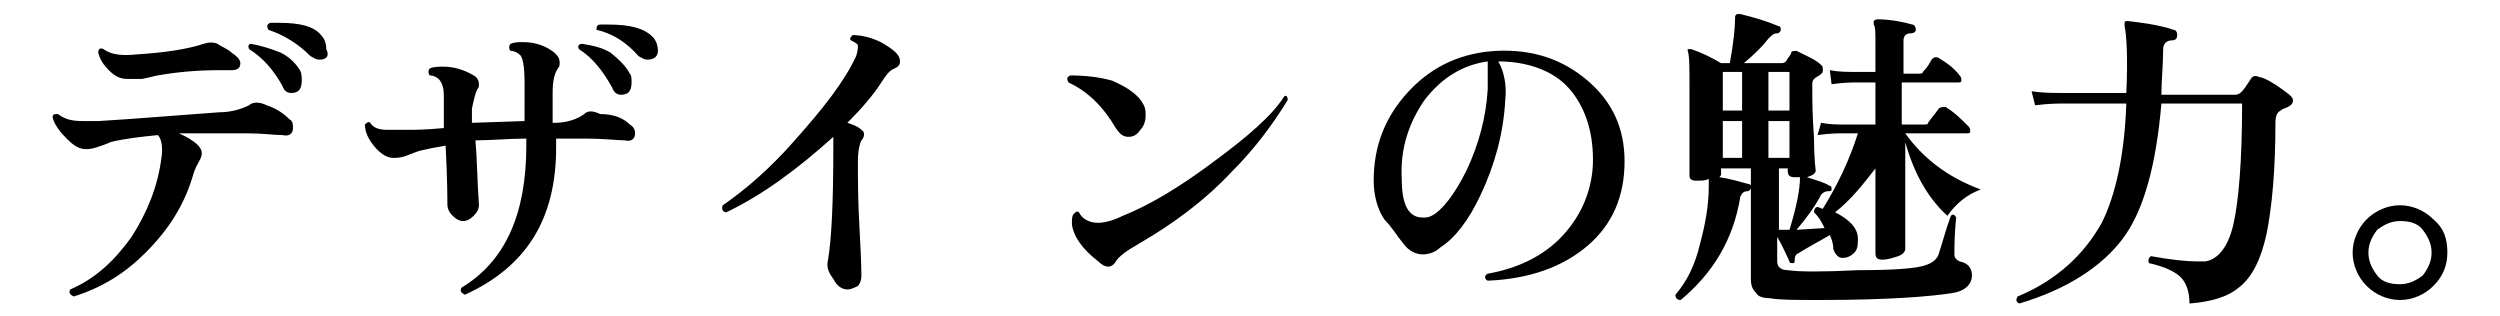
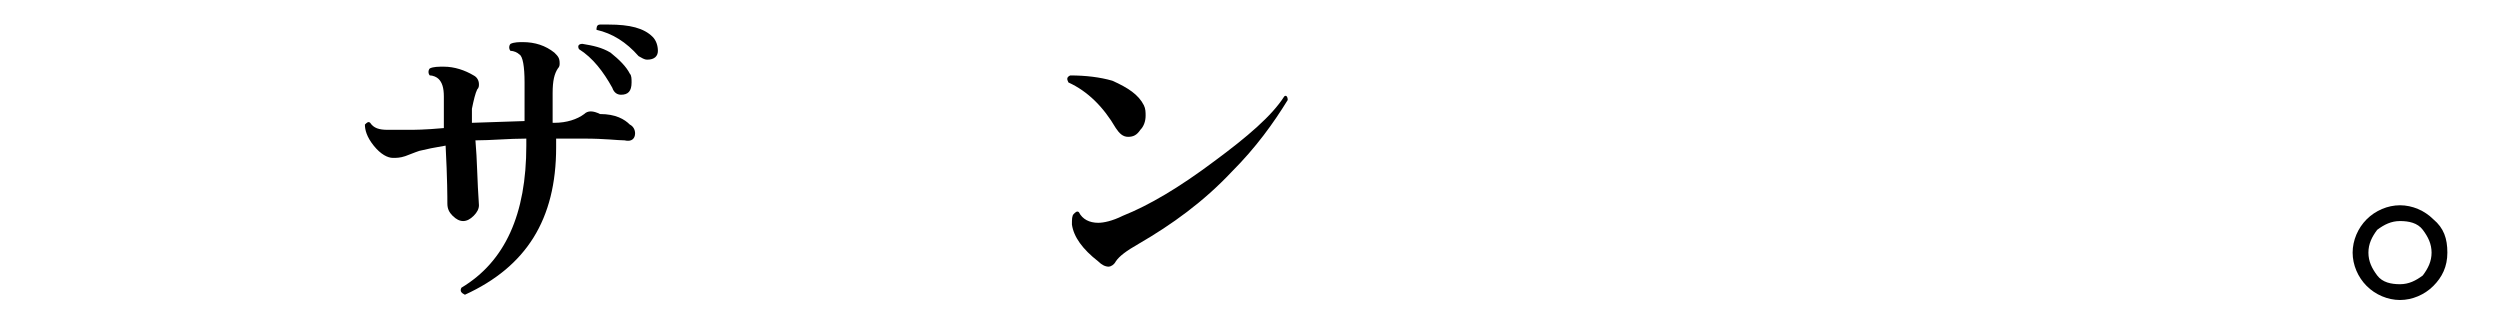
<svg xmlns="http://www.w3.org/2000/svg" version="1.1" id="_レイヤー_2" x="0px" y="0px" viewBox="0 0 142.5 18" style="enable-background:new 0 0 142.5 18;" xml:space="preserve">
  <g id="_レイヤー_1-2">
-     <path d="M16.5,6.8c0.2,0.1,0.2,0.3,0.2,0.5c0,0.3-0.2,0.5-0.6,0.4c-0.5,0-1.1-0.1-2-0.1c-1.5,0-2.7,0-3.9,0   c0.9,0.4,1.3,0.8,1.3,1.1c0,0.1,0,0.2-0.1,0.4C11.3,9.3,11.1,9.6,11,10c-0.5,1.7-1.4,3.1-2.7,4.4c-1.2,1.2-2.5,2-4.1,2.5   c-0.2-0.1-0.3-0.2-0.2-0.4c1.4-0.6,2.5-1.6,3.5-3c0.9-1.4,1.5-2.9,1.7-4.5c0.1-0.6,0-1.1-0.2-1.3C8,7.8,7.1,7.9,6.3,8.1   C6.1,8.2,5.8,8.3,5.5,8.4S5,8.5,4.9,8.5c-0.4,0-0.7-0.2-1.1-0.6C3.4,7.5,3.1,7.1,3,6.7c0-0.2,0.1-0.2,0.3-0.2   c0.4,0.3,0.8,0.4,1.4,0.4c0.2,0,0.5,0,0.9,0c1.8-0.1,4.1-0.3,6.9-0.5c0.7,0,1.3-0.2,1.7-0.4c0.2-0.2,0.6-0.2,1,0   C15.8,6.2,16.2,6.5,16.5,6.8L16.5,6.8z M13.7,3.6c0,0.3-0.2,0.4-0.5,0.4c-0.2,0-0.4,0-0.7,0c-1.2,0-2.4,0.1-3.5,0.3   c-0.1,0-0.4,0.1-0.9,0.2C7.7,4.5,7.5,4.5,7.3,4.5C6.9,4.5,6.6,4.4,6.2,4C5.9,3.7,5.7,3.4,5.6,3c0-0.2,0.1-0.3,0.3-0.2   c0.4,0.3,1,0.4,1.9,0.3c1.6-0.1,2.9-0.3,3.8-0.6c0.3-0.1,0.6-0.1,0.8,0C12.7,2.7,13,2.8,13.2,3C13.5,3.2,13.7,3.4,13.7,3.6   L13.7,3.6z M17.1,4c0.1,0.2,0.1,0.4,0.1,0.6c0,0.5-0.2,0.7-0.6,0.7c-0.2,0-0.4-0.1-0.5-0.4C15.6,4,15,3.3,14.2,2.8   c-0.1-0.2,0-0.3,0.1-0.3C14.9,2.6,15.5,2.8,16,3C16.6,3.3,16.9,3.7,17.1,4L17.1,4z M18.2,3.4c-0.2,0-0.3-0.1-0.5-0.2   c-0.7-0.7-1.5-1.2-2.4-1.5c-0.1-0.2-0.1-0.3,0.1-0.4c0.2,0,0.3,0,0.5,0c1.2,0,2,0.2,2.4,0.7c0.2,0.2,0.3,0.5,0.3,0.8   C18.8,3.2,18.6,3.4,18.2,3.4L18.2,3.4z" />
    <path d="M35.9,7.1c0.2,0.1,0.3,0.3,0.3,0.5c0,0.3-0.2,0.5-0.6,0.4c-0.4,0-1.1-0.1-2.3-0.1c-0.5,0-1,0-1.6,0v0.5   c0,4.1-1.7,6.8-5.2,8.4c-0.2-0.1-0.3-0.2-0.2-0.4c2.5-1.5,3.7-4.2,3.7-8.1V7.9c-1,0-2,0.1-2.9,0.1c0.1,1.1,0.1,2.3,0.2,3.7   c0,0.2-0.1,0.4-0.3,0.6c-0.2,0.2-0.4,0.3-0.6,0.3c-0.2,0-0.4-0.1-0.6-0.3c-0.2-0.2-0.3-0.4-0.3-0.7c0-0.3,0-1.4-0.1-3.3   c-0.6,0.1-1.1,0.2-1.5,0.3c0,0-0.3,0.1-0.8,0.3c-0.3,0.1-0.5,0.1-0.7,0.1c-0.3,0-0.7-0.2-1.1-0.7c-0.4-0.5-0.5-0.9-0.5-1.2   c0.1-0.1,0.2-0.2,0.3-0.1c0.2,0.3,0.5,0.4,1,0.4c0.2,0,0.6,0,1.2,0c0.3,0,0.9,0,2-0.1l0-1.8c0-0.5-0.1-0.8-0.3-1   c-0.1-0.1-0.3-0.2-0.5-0.2c-0.1-0.1-0.1-0.3,0-0.4c0.2-0.1,0.5-0.1,0.8-0.1c0.6,0,1.2,0.2,1.7,0.5c0.2,0.1,0.3,0.3,0.3,0.5   c0,0.1,0,0.2-0.1,0.3c-0.1,0.2-0.2,0.6-0.3,1.1c0,0.2,0,0.5,0,0.8l3-0.1V4.7c0-0.9-0.1-1.5-0.3-1.6c-0.1-0.1-0.3-0.2-0.5-0.2   c-0.1-0.1-0.1-0.3,0-0.4c0.2-0.1,0.5-0.1,0.7-0.1c0.7,0,1.3,0.2,1.8,0.6c0.2,0.2,0.3,0.3,0.3,0.6c0,0.1,0,0.2-0.1,0.3   c-0.2,0.3-0.3,0.7-0.3,1.4v1.7l0.1,0c0.7,0,1.3-0.2,1.7-0.5c0.2-0.2,0.5-0.2,0.9,0C35.1,6.5,35.6,6.8,35.9,7.1L35.9,7.1z M35.9,4.2   C36,4.3,36,4.5,36,4.7c0,0.5-0.2,0.7-0.6,0.7c-0.2,0-0.4-0.1-0.5-0.4c-0.5-0.9-1.1-1.7-1.9-2.2c-0.1-0.2,0-0.3,0.2-0.3   c0.6,0.1,1.1,0.2,1.6,0.5C35.3,3.4,35.7,3.8,35.9,4.2L35.9,4.2z M36.9,3.4c-0.2,0-0.3-0.1-0.5-0.2c-0.7-0.8-1.5-1.3-2.4-1.5   C34,1.6,34,1.4,34.2,1.4c0.2,0,0.3,0,0.5,0c1.2,0,2,0.2,2.5,0.7c0.2,0.2,0.3,0.5,0.3,0.8C37.5,3.2,37.3,3.4,36.9,3.4L36.9,3.4z" />
-     <path d="M51.3,3.5c0,0.2-0.1,0.3-0.3,0.4c-0.3,0.1-0.5,0.4-0.7,0.7c-0.5,0.8-1.2,1.6-2,2.4c0.3,0.1,0.6,0.2,0.8,0.4   c0.2,0.1,0.2,0.4,0,0.6c-0.1,0.2-0.2,0.6-0.2,1.2c0,1,0,2.3,0.1,4c0.1,1.7,0.1,2.5,0.1,2.5c0,0.3-0.1,0.5-0.2,0.6   c-0.2,0.1-0.4,0.2-0.6,0.2c-0.3,0-0.6-0.2-0.8-0.6c-0.3-0.4-0.4-0.7-0.3-1.1c0.2-1.2,0.3-3.3,0.3-6.4c0-0.3,0-0.5,0-0.6   c-2,1.8-4,3.3-6.1,4.3c-0.2,0-0.3-0.2-0.2-0.4c1.3-0.9,2.7-2.1,4.1-3.7c1.6-1.8,2.8-3.3,3.5-4.8c0.1-0.3,0.1-0.5,0.1-0.6   c0-0.1-0.2-0.2-0.4-0.3c-0.1-0.1,0-0.2,0.1-0.3c0.4,0,1,0.1,1.6,0.4C50.9,2.8,51.3,3.1,51.3,3.5L51.3,3.5z" />
    <path d="M65.2,6c0.1,0.2,0.1,0.4,0.1,0.6c0,0.3-0.1,0.6-0.3,0.8c-0.2,0.3-0.4,0.4-0.7,0.4c-0.3,0-0.5-0.2-0.7-0.5   c-0.7-1.2-1.6-2.1-2.7-2.6c-0.1-0.2-0.1-0.3,0.1-0.4c0.9,0,1.7,0.1,2.4,0.3C64.3,5,64.9,5.4,65.2,6L65.2,6z M73.4,5.7   c-0.8,1.3-1.8,2.7-3.2,4.1c-1.6,1.7-3.4,3-5.3,4.1c-0.7,0.4-1.1,0.7-1.3,1c-0.1,0.2-0.3,0.3-0.4,0.3c-0.2,0-0.4-0.1-0.6-0.3   c-0.9-0.7-1.4-1.4-1.5-2.1c0-0.3,0-0.5,0.1-0.6s0.2-0.2,0.3-0.1c0.2,0.4,0.6,0.6,1.1,0.6c0.3,0,0.8-0.1,1.4-0.4   c1.5-0.6,3.2-1.6,5.2-3.1c1.9-1.4,3.3-2.6,4-3.7C73.3,5.4,73.4,5.5,73.4,5.7L73.4,5.7z" />
-     <path d="M92.6,9.2c0,2-0.7,3.6-2.1,4.8c-1.4,1.2-3.3,1.9-5.7,2c-0.2-0.1-0.2-0.3,0-0.4c1.7-0.3,3.2-1,4.3-2.2s1.7-2.7,1.7-4.3   c0-1.7-0.5-3.1-1.4-4.1S87,3.5,85.4,3.5c0.3,0.5,0.5,1.3,0.4,2.2c-0.1,1.9-0.6,3.7-1.4,5.4c-0.7,1.5-1.5,2.5-2.3,3   c-0.3,0.3-0.7,0.4-1,0.4c-0.4,0-0.8-0.2-1.1-0.6c-0.4-0.5-0.7-1-1.1-1.4c-0.4-0.6-0.6-1.4-0.6-2.2c0-1.9,0.6-3.6,2-5.1   s3.1-2.2,5-2.3c2.1-0.1,3.8,0.5,5.2,1.7C91.9,5.8,92.6,7.3,92.6,9.2L92.6,9.2z M84.8,5.1c0-0.8,0-1.3,0-1.6   c-1.4,0.2-2.6,0.9-3.6,2.2c-0.9,1.3-1.4,2.8-1.3,4.5c0,1.5,0.4,2.2,1.2,2.2c0.2,0,0.3,0,0.5-0.1c0.6-0.3,1.3-1.2,2-2.6   C84.3,8.2,84.7,6.7,84.8,5.1L84.8,5.1z" />
-     <path d="M112.9,10.8c-0.8,0.3-1.4,0.8-1.9,1.5c-1.1-1-1.9-2.4-2.4-4.2V10c0,0.8,0,1.8,0,2.8c0,1,0,1.5,0,1.4c0,0.1-0.1,0.3-0.4,0.4   c-0.3,0.1-0.6,0.2-0.9,0.2c-0.3,0-0.4-0.1-0.4-0.4c0,0.1,0-0.4,0-1.5s0-2,0-2.9V9.6c-0.7,0.9-1.4,1.8-2.3,2.5   c0.8,0.4,1.3,0.9,1.3,1.5c0,0.3,0,0.6-0.2,0.8c-0.2,0.2-0.4,0.3-0.7,0.3c-0.2,0-0.4-0.2-0.5-0.5c0-0.3-0.1-0.6-0.2-0.8   c-0.5,0.3-1.1,0.6-1.9,1.1c-0.1,0.1-0.1,0.2-0.1,0.3c0,0.1,0,0.2-0.1,0.2c-0.1,0-0.2,0-0.2-0.1c-0.2-0.4-0.4-0.9-0.7-1.4v1.4   c0,0.3,0.2,0.5,0.6,0.5c0.7,0.1,2,0.1,4,0c2.1,0,3.4-0.1,3.9-0.3c0.3-0.1,0.6-0.3,0.7-0.6c0.2-0.6,0.4-1.4,0.7-2.2   c0.1-0.1,0.2-0.1,0.3,0.1c0,0.1-0.1,0.7-0.1,2.1c0,0.2,0.1,0.3,0.3,0.4c0.5,0.1,0.7,0.4,0.7,0.8c0,0.5-0.4,0.9-1.1,1   c-1.2,0.2-3.7,0.4-7.5,0.4c-1.4,0-2.4,0-2.9-0.1c-0.4,0-0.7-0.1-0.8-0.3c-0.2-0.2-0.3-0.4-0.3-0.8V9.6h-1.7v0.3   c0,0.1,0,0.1-0.1,0.2c0.7,0.1,1.3,0.3,1.7,0.4c0.1,0,0.1,0.1,0.1,0.2c0,0.1-0.1,0.2-0.2,0.2c-0.2,0-0.3,0.1-0.4,0.3   c-0.4,2.5-1.6,4.4-3.4,5.9c-0.2,0-0.3-0.1-0.3-0.3c0.6-0.7,1.1-1.6,1.4-2.9c0.3-1.1,0.5-2.2,0.5-3.3c0-0.2,0-0.3,0-0.4   c-0.2,0.1-0.4,0.1-0.7,0.1c-0.3,0-0.4-0.1-0.4-0.3c0,0.1,0-0.4,0-1.6c0-1.2,0-2.4,0-3.5c0-1.1,0-1.7-0.1-2c0-0.1,0-0.1,0-0.1   s0.1,0,0.2,0c0.6,0.2,1.2,0.5,1.7,0.8h0.5c0.2-1.1,0.3-2,0.3-2.6c0-0.1,0-0.1,0.1-0.2c0,0,0.1,0,0.2,0c0.8,0.2,1.5,0.4,2.2,0.7   c0.1,0,0.1,0.1,0.1,0.2c0,0.1-0.1,0.2-0.2,0.2c-0.2,0-0.3,0.1-0.5,0.3c-0.3,0.4-0.8,0.9-1.4,1.4h2.1c0.1,0,0.2,0,0.3-0.1   c0.1-0.2,0.3-0.4,0.3-0.5s0.2-0.1,0.3-0.1c0.6,0.3,1.1,0.5,1.4,0.8c0.1,0.1,0.1,0.1,0.1,0.3s-0.1,0.2-0.2,0.3   c-0.2,0.1-0.3,0.2-0.3,0.2c-0.1,0.1-0.1,0.2-0.1,0.4c0,0.7,0,1.7,0.1,3c0,1.2,0.1,1.9,0.1,1.8c0,0.2-0.2,0.3-0.5,0.4   c0.6,0.2,1,0.3,1.3,0.5c0.1,0,0.1,0.1,0.1,0.2c0,0.1-0.1,0.1-0.2,0.1c-0.2,0-0.3,0.1-0.4,0.2c-0.3,0.6-0.8,1.3-1.4,2l1.6-0.1   c-0.2-0.4-0.3-0.6-0.6-0.9c0-0.2,0.1-0.3,0.2-0.3c0.1,0,0.2,0.1,0.3,0.1c0.8-1.3,1.5-2.7,2-4.3h-0.9c-0.2,0-0.7,0-1.4,0.1L103.8,7   c0.5,0.1,1,0.1,1.5,0.1h1.6V4.7h-1.1c-0.2,0-0.7,0-1.4,0.1L104.3,4c0.5,0.1,1,0.1,1.5,0.1h1.1V2.4c0-0.5,0-0.9-0.1-1   c0-0.1,0-0.2,0-0.2c0,0,0.1-0.1,0.2-0.1c0.6,0,1.3,0.1,2,0.3c0.1,0,0.2,0.1,0.2,0.3c0,0.1-0.1,0.2-0.3,0.2c-0.3,0-0.4,0.2-0.4,0.4   v1.9h0.8c0.2,0,0.3,0,0.3-0.1c0.1-0.1,0.3-0.3,0.5-0.7c0.1-0.1,0.2-0.2,0.4-0.1c0.5,0.3,0.9,0.6,1.2,1c0.1,0.1,0.1,0.2,0.1,0.3   c0,0.1-0.1,0.1-0.2,0.1h-3.2v2.4h1.2c0.2,0,0.3,0,0.3-0.1c0.2-0.3,0.4-0.5,0.6-0.8c0.1-0.1,0.2-0.1,0.4-0.1   c0.5,0.3,0.9,0.7,1.3,1.1c0.1,0.1,0.1,0.2,0.1,0.3c0,0.1-0.1,0.1-0.2,0.1h-3.5C109.6,9,111,10.1,112.9,10.8L112.9,10.8z M99.3,4.1   h-1.1v2.2h1.1V4.1z M99.3,6.9h-1.1V9h1.1C99.3,9,99.3,6.9,99.3,6.9z M102,6.3V4.1h-1.2v2.2H102z M102,9V6.9h-1.2V9H102z    M102.6,10.1c-0.1,0-0.2,0-0.3,0c-0.3,0-0.4-0.1-0.4-0.4V9.6h-0.5v3.5c0.1,0,0.4,0,0.6,0C102.4,11.8,102.6,10.8,102.6,10.1   L102.6,10.1z" />
-     <path d="M130.5,5.4c0.1,0.1,0.2,0.2,0.2,0.3c0,0.2-0.1,0.3-0.3,0.4s-0.3,0.1-0.4,0.2c-0.2,0.1-0.3,0.3-0.3,0.7   c0,2.7-0.2,4.8-0.5,6.3c-0.3,1.4-0.8,2.5-1.6,3.1c-0.6,0.5-1.5,0.8-2.8,0.9c0-0.7-0.2-1.2-0.5-1.5s-0.9-0.6-1.8-0.8   c-0.1-0.2,0-0.3,0.1-0.4c1.1,0.2,2,0.3,2.6,0.3c0.2,0,0.3,0,0.5,0c0.7-0.1,1.3-0.8,1.6-2.1s0.5-3.6,0.5-6.9h-4.6   c-0.3,3.5-1,6.1-2.2,7.7s-3.2,2.9-5.9,3.7c-0.2-0.1-0.2-0.2-0.1-0.4c2.2-0.9,3.8-2.4,4.8-4.2c0.8-1.6,1.3-3.9,1.4-6.8h-3.5   c-0.3,0-0.9,0-1.7,0.1l-0.2-0.8c0.6,0.1,1.3,0.1,1.9,0.1h3.5c0.1-2.1,0-3.4-0.1-3.8c0-0.1,0-0.2,0-0.2c0-0.1,0.1-0.1,0.2-0.1   c0.8,0.1,1.7,0.2,2.6,0.5c0.1,0,0.2,0.1,0.2,0.3c0,0.2-0.1,0.3-0.3,0.3c-0.3,0-0.5,0.2-0.5,0.5c0,0.9-0.1,1.8-0.1,2.6h4.2   c0.2,0,0.3-0.1,0.4-0.2s0.3-0.4,0.5-0.7c0.1-0.2,0.3-0.2,0.5-0.1C129,4.4,129.6,4.7,130.5,5.4L130.5,5.4z" />
    <path d="M139.5,14.4c0,0.8-0.3,1.4-0.8,1.9c-0.5,0.5-1.2,0.8-1.9,0.8s-1.4-0.3-1.9-0.8c-0.5-0.5-0.8-1.2-0.8-1.9s0.3-1.4,0.8-1.9   s1.2-0.8,1.9-0.8s1.4,0.3,1.9,0.8C139.3,13,139.5,13.6,139.5,14.4z M138.6,14.4c0-0.5-0.2-0.9-0.5-1.3s-0.8-0.5-1.3-0.5   c-0.5,0-0.9,0.2-1.3,0.5c-0.3,0.4-0.5,0.8-0.5,1.3s0.2,0.9,0.5,1.3c0.3,0.4,0.8,0.5,1.3,0.5c0.5,0,0.9-0.2,1.3-0.5   C138.4,15.3,138.6,14.9,138.6,14.4z" />
  </g>
</svg>